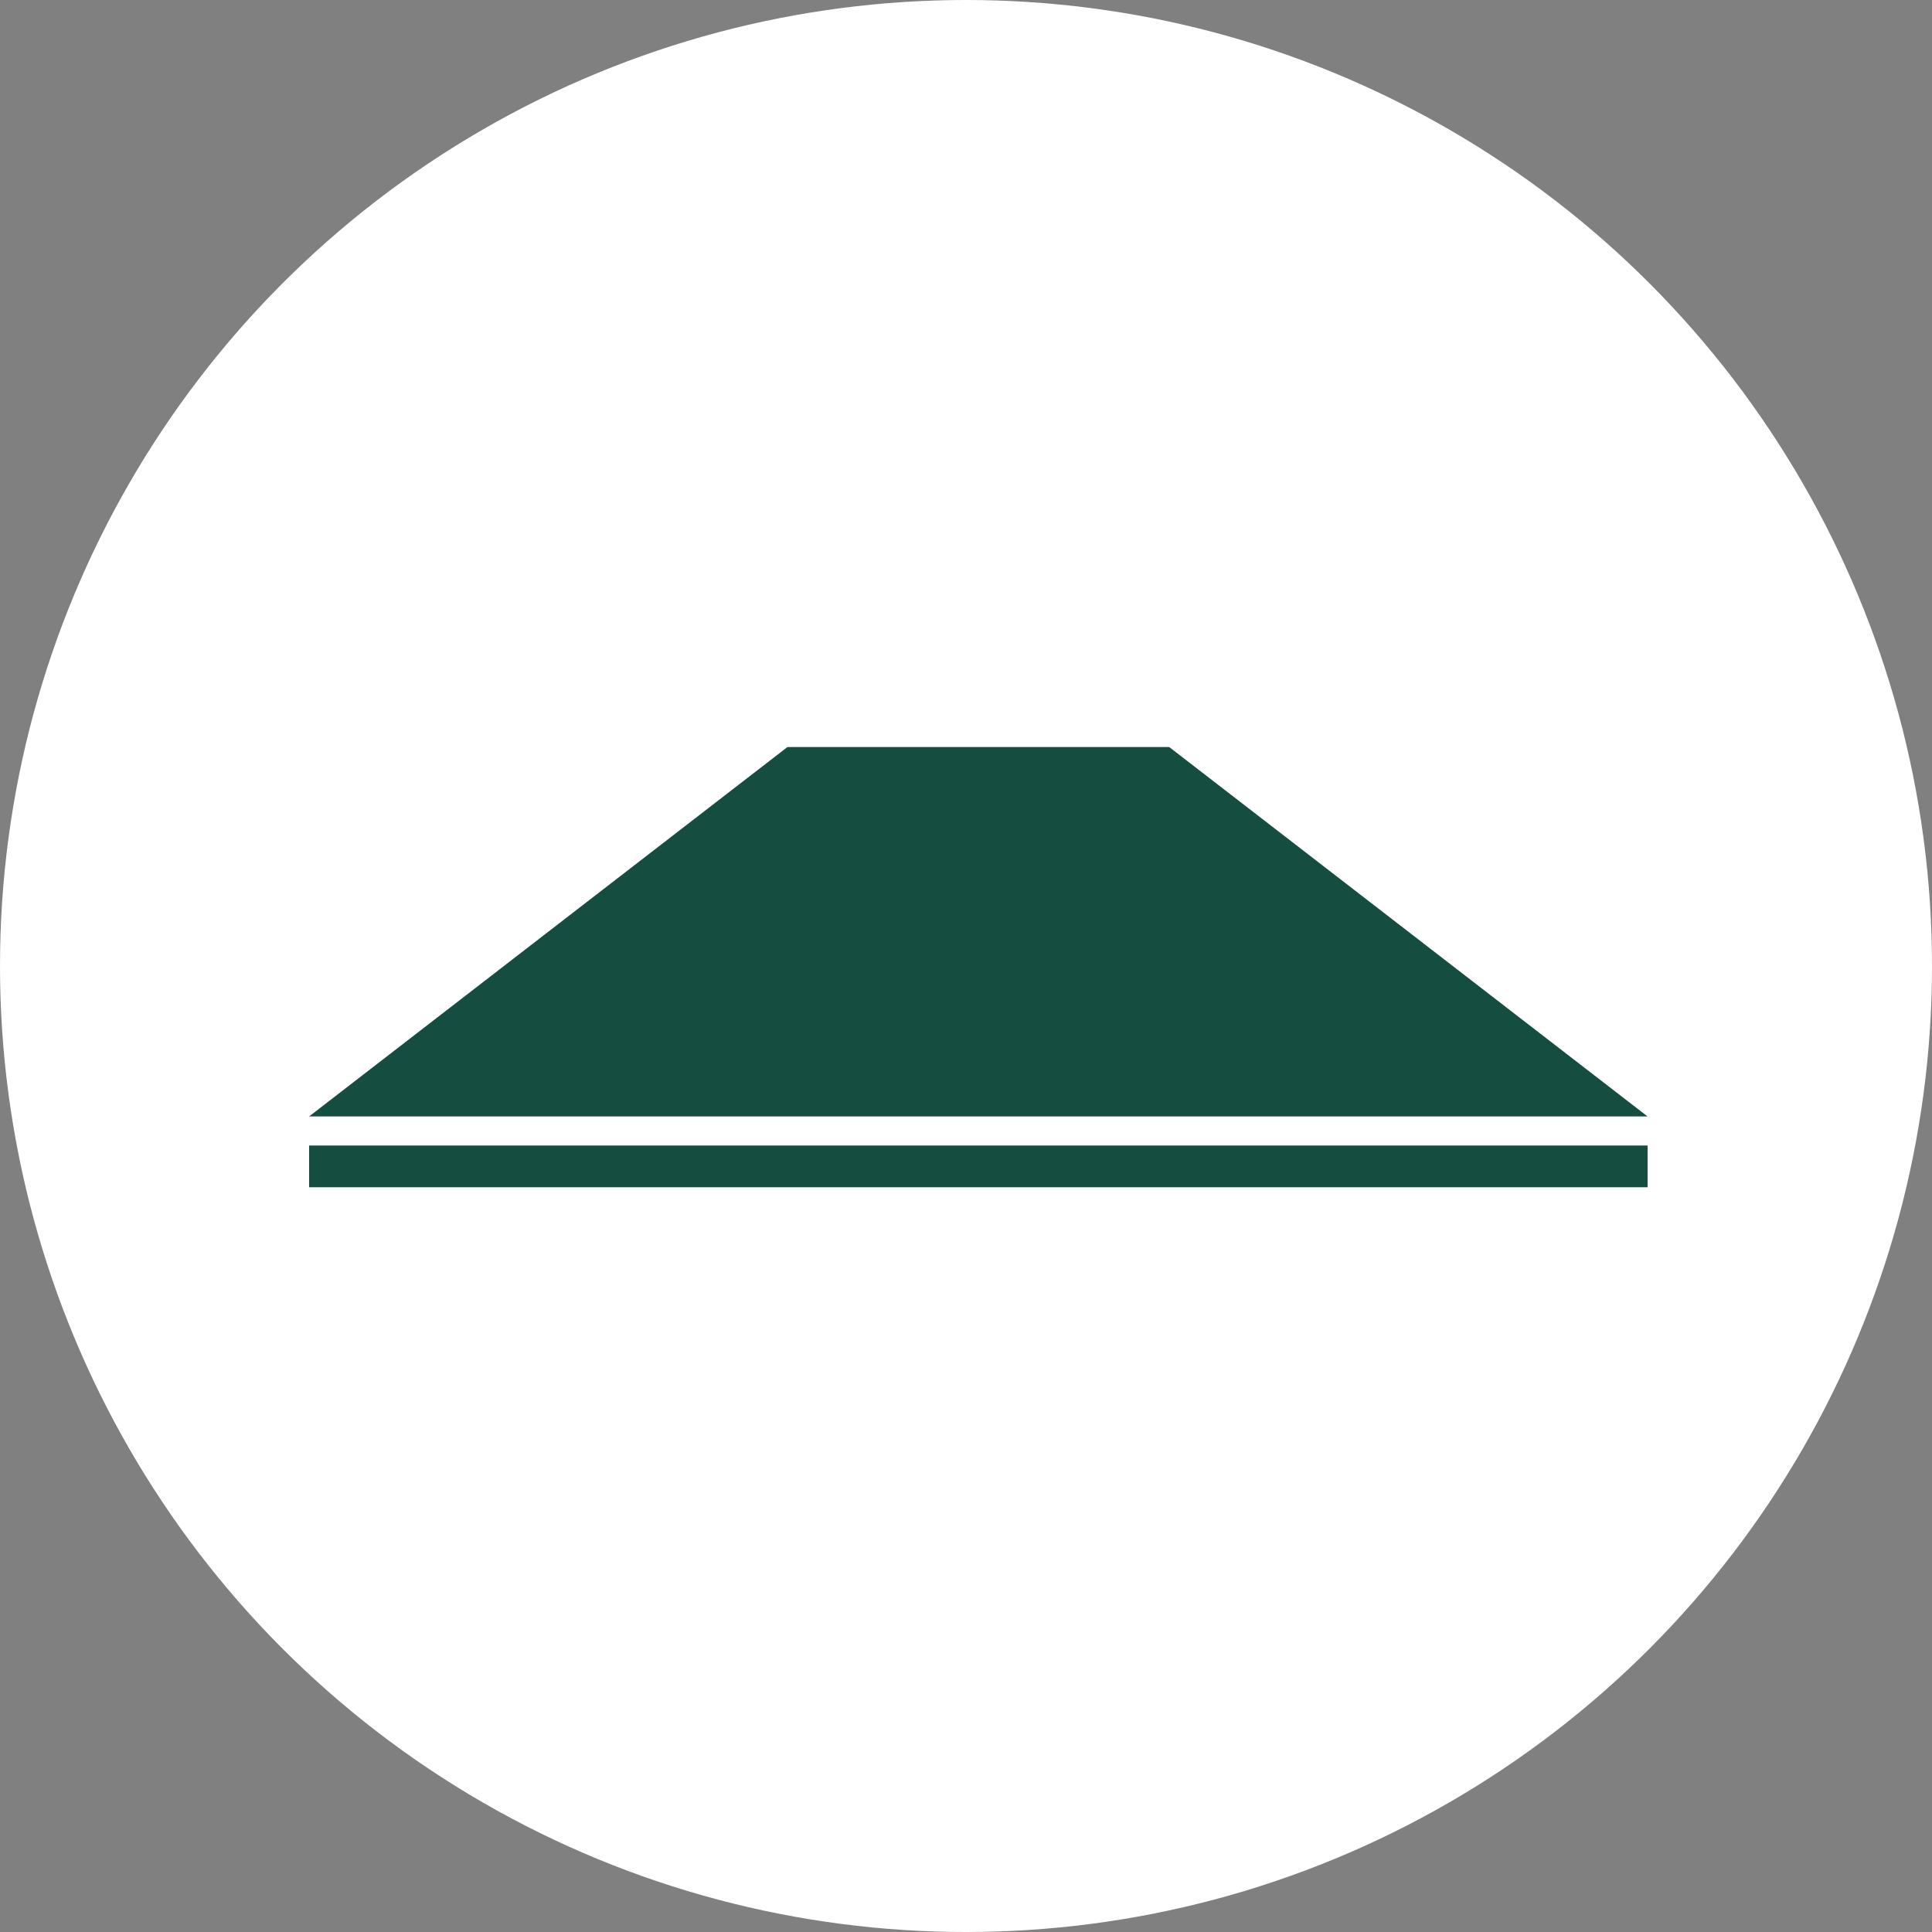
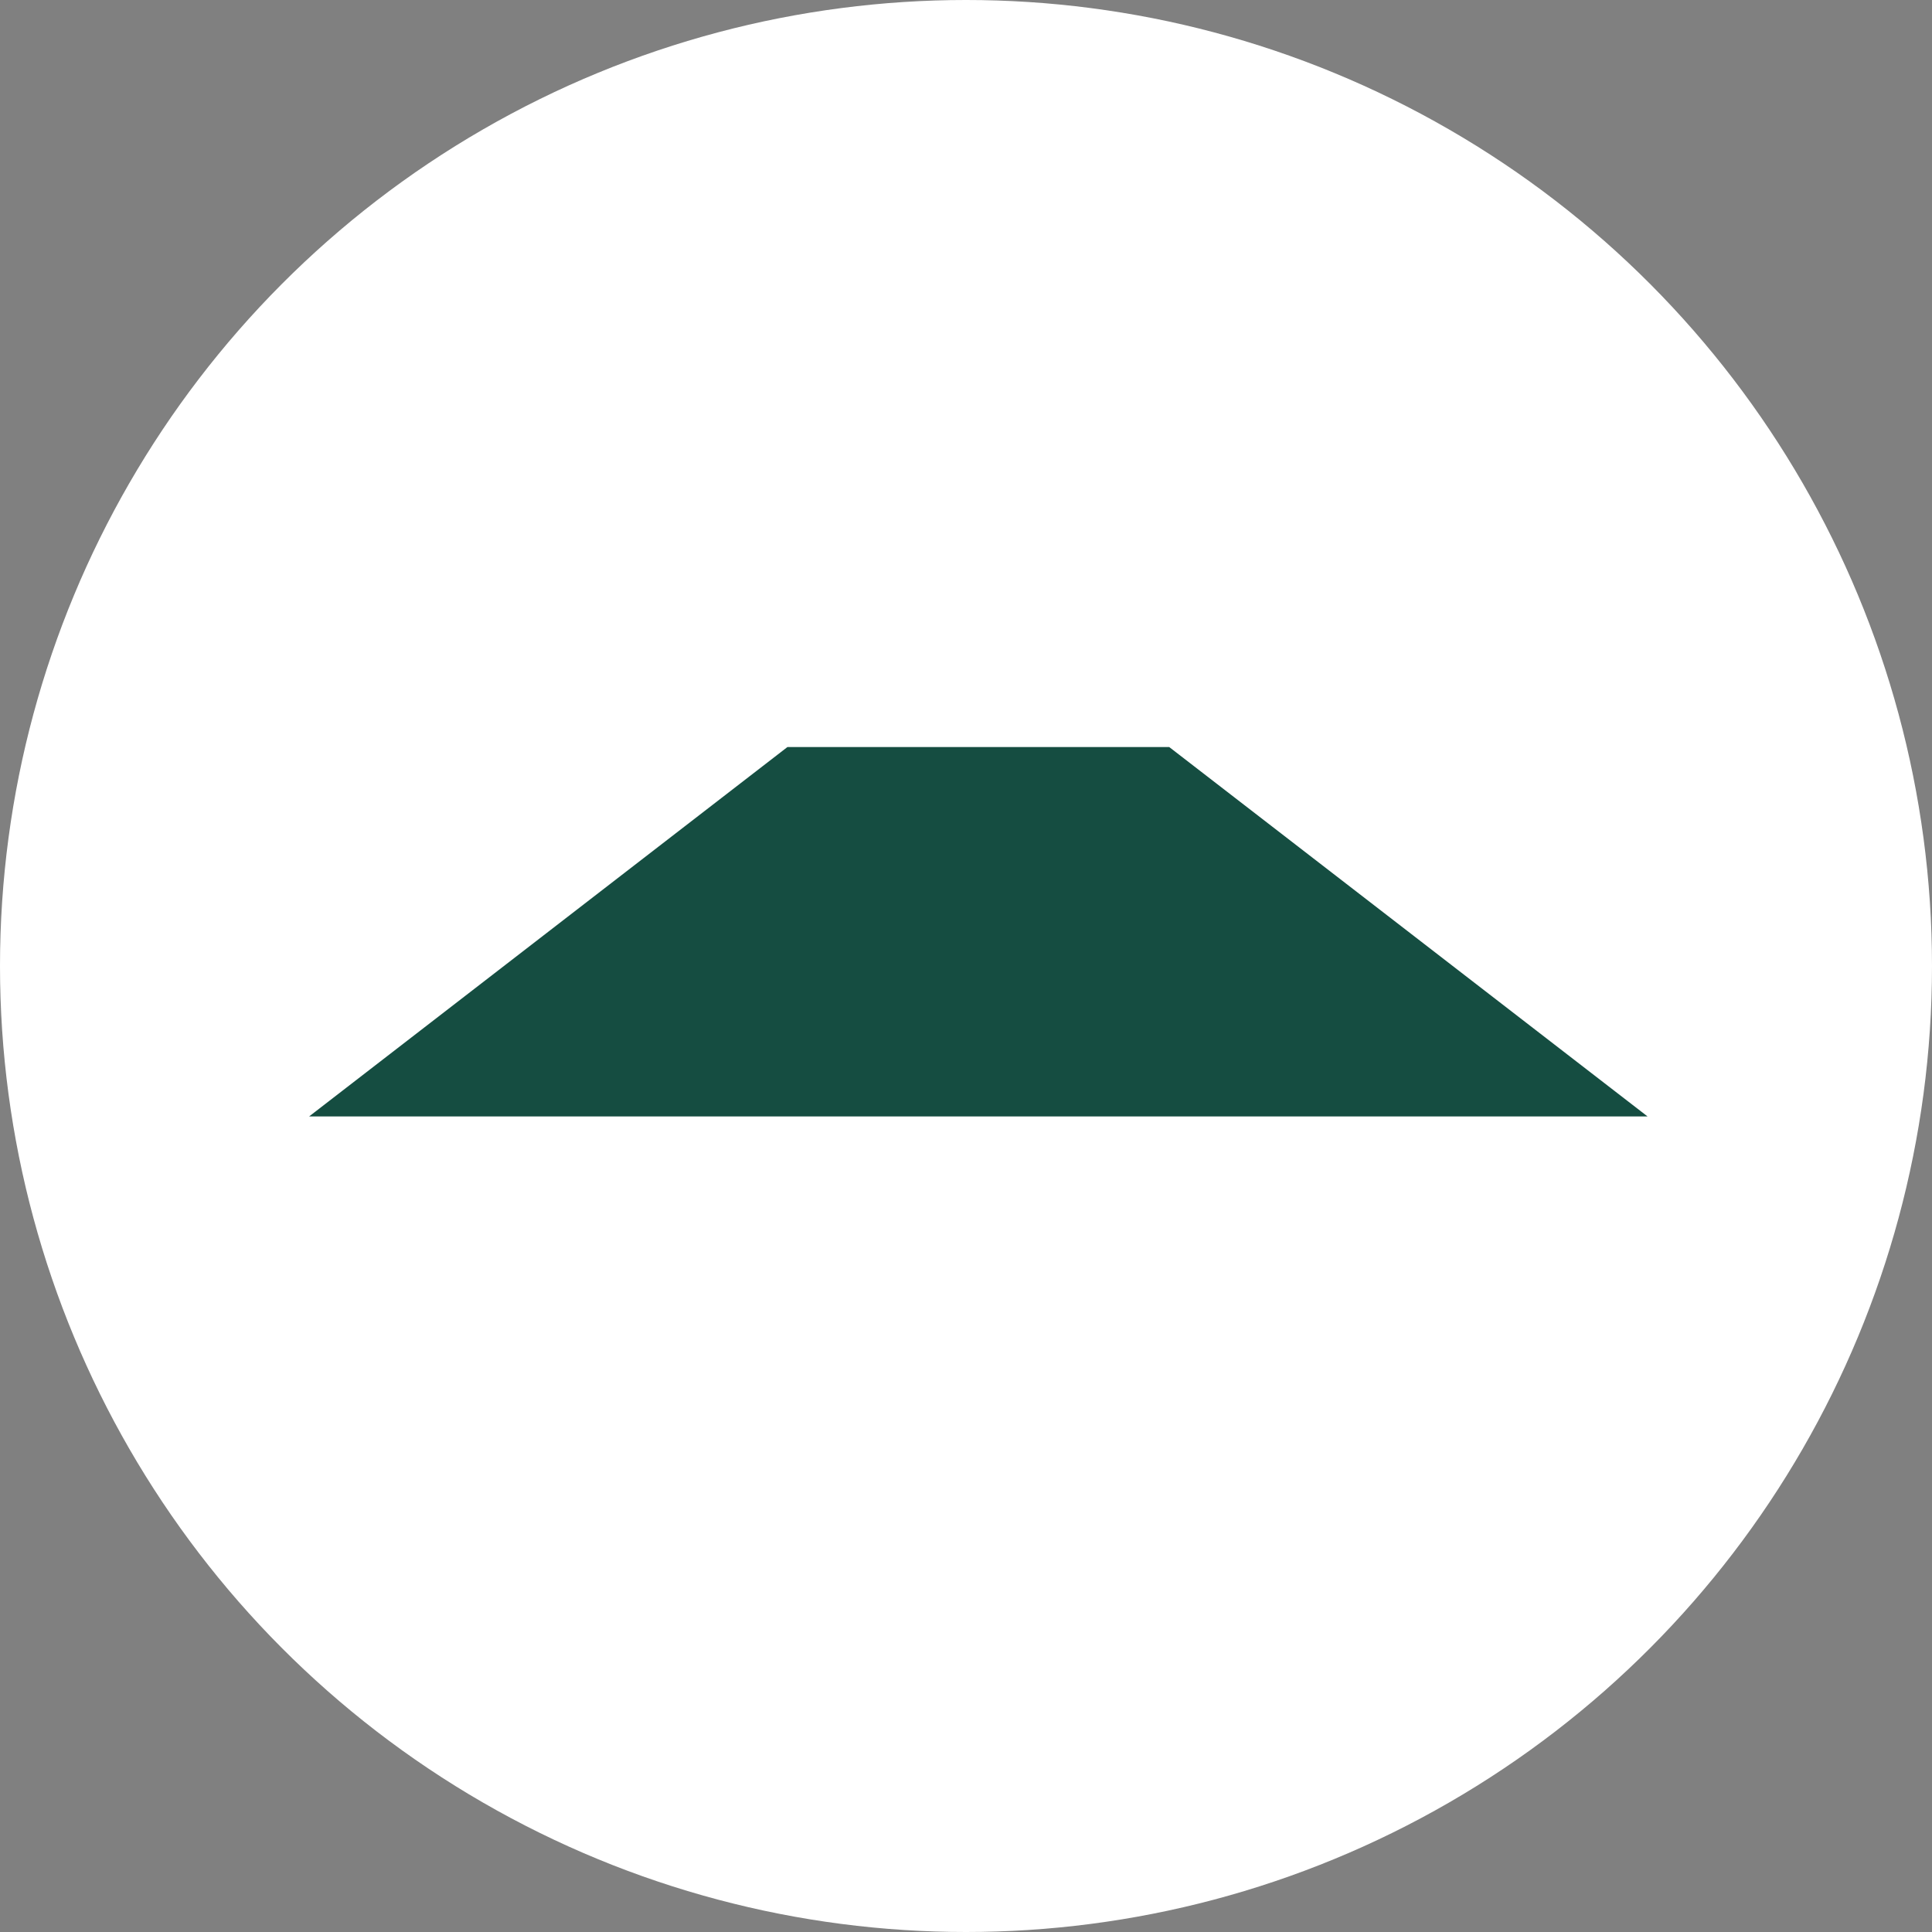
<svg xmlns="http://www.w3.org/2000/svg" width="75" height="75" viewBox="0 0 75 75">
  <rect x="0" y="0" width="75" height="75" fill="#808080" stroke="none" />
  <g transform="translate(-530 -7948)">
    <circle cx="37.5" cy="37.5" r="37.5" transform="translate(530 7948)" fill="#fff" />
    <g transform="translate(-156.773 446.704)">
      <path d="M18.568,6.275,0,20.615H51.958L33.389,6.275Z" transform="translate(698.773 7524.021)" fill="#154d41" />
-       <rect width="51.959" height="1.62" transform="translate(698.773 7545.765)" fill="#154d41" />
    </g>
  </g>
</svg>